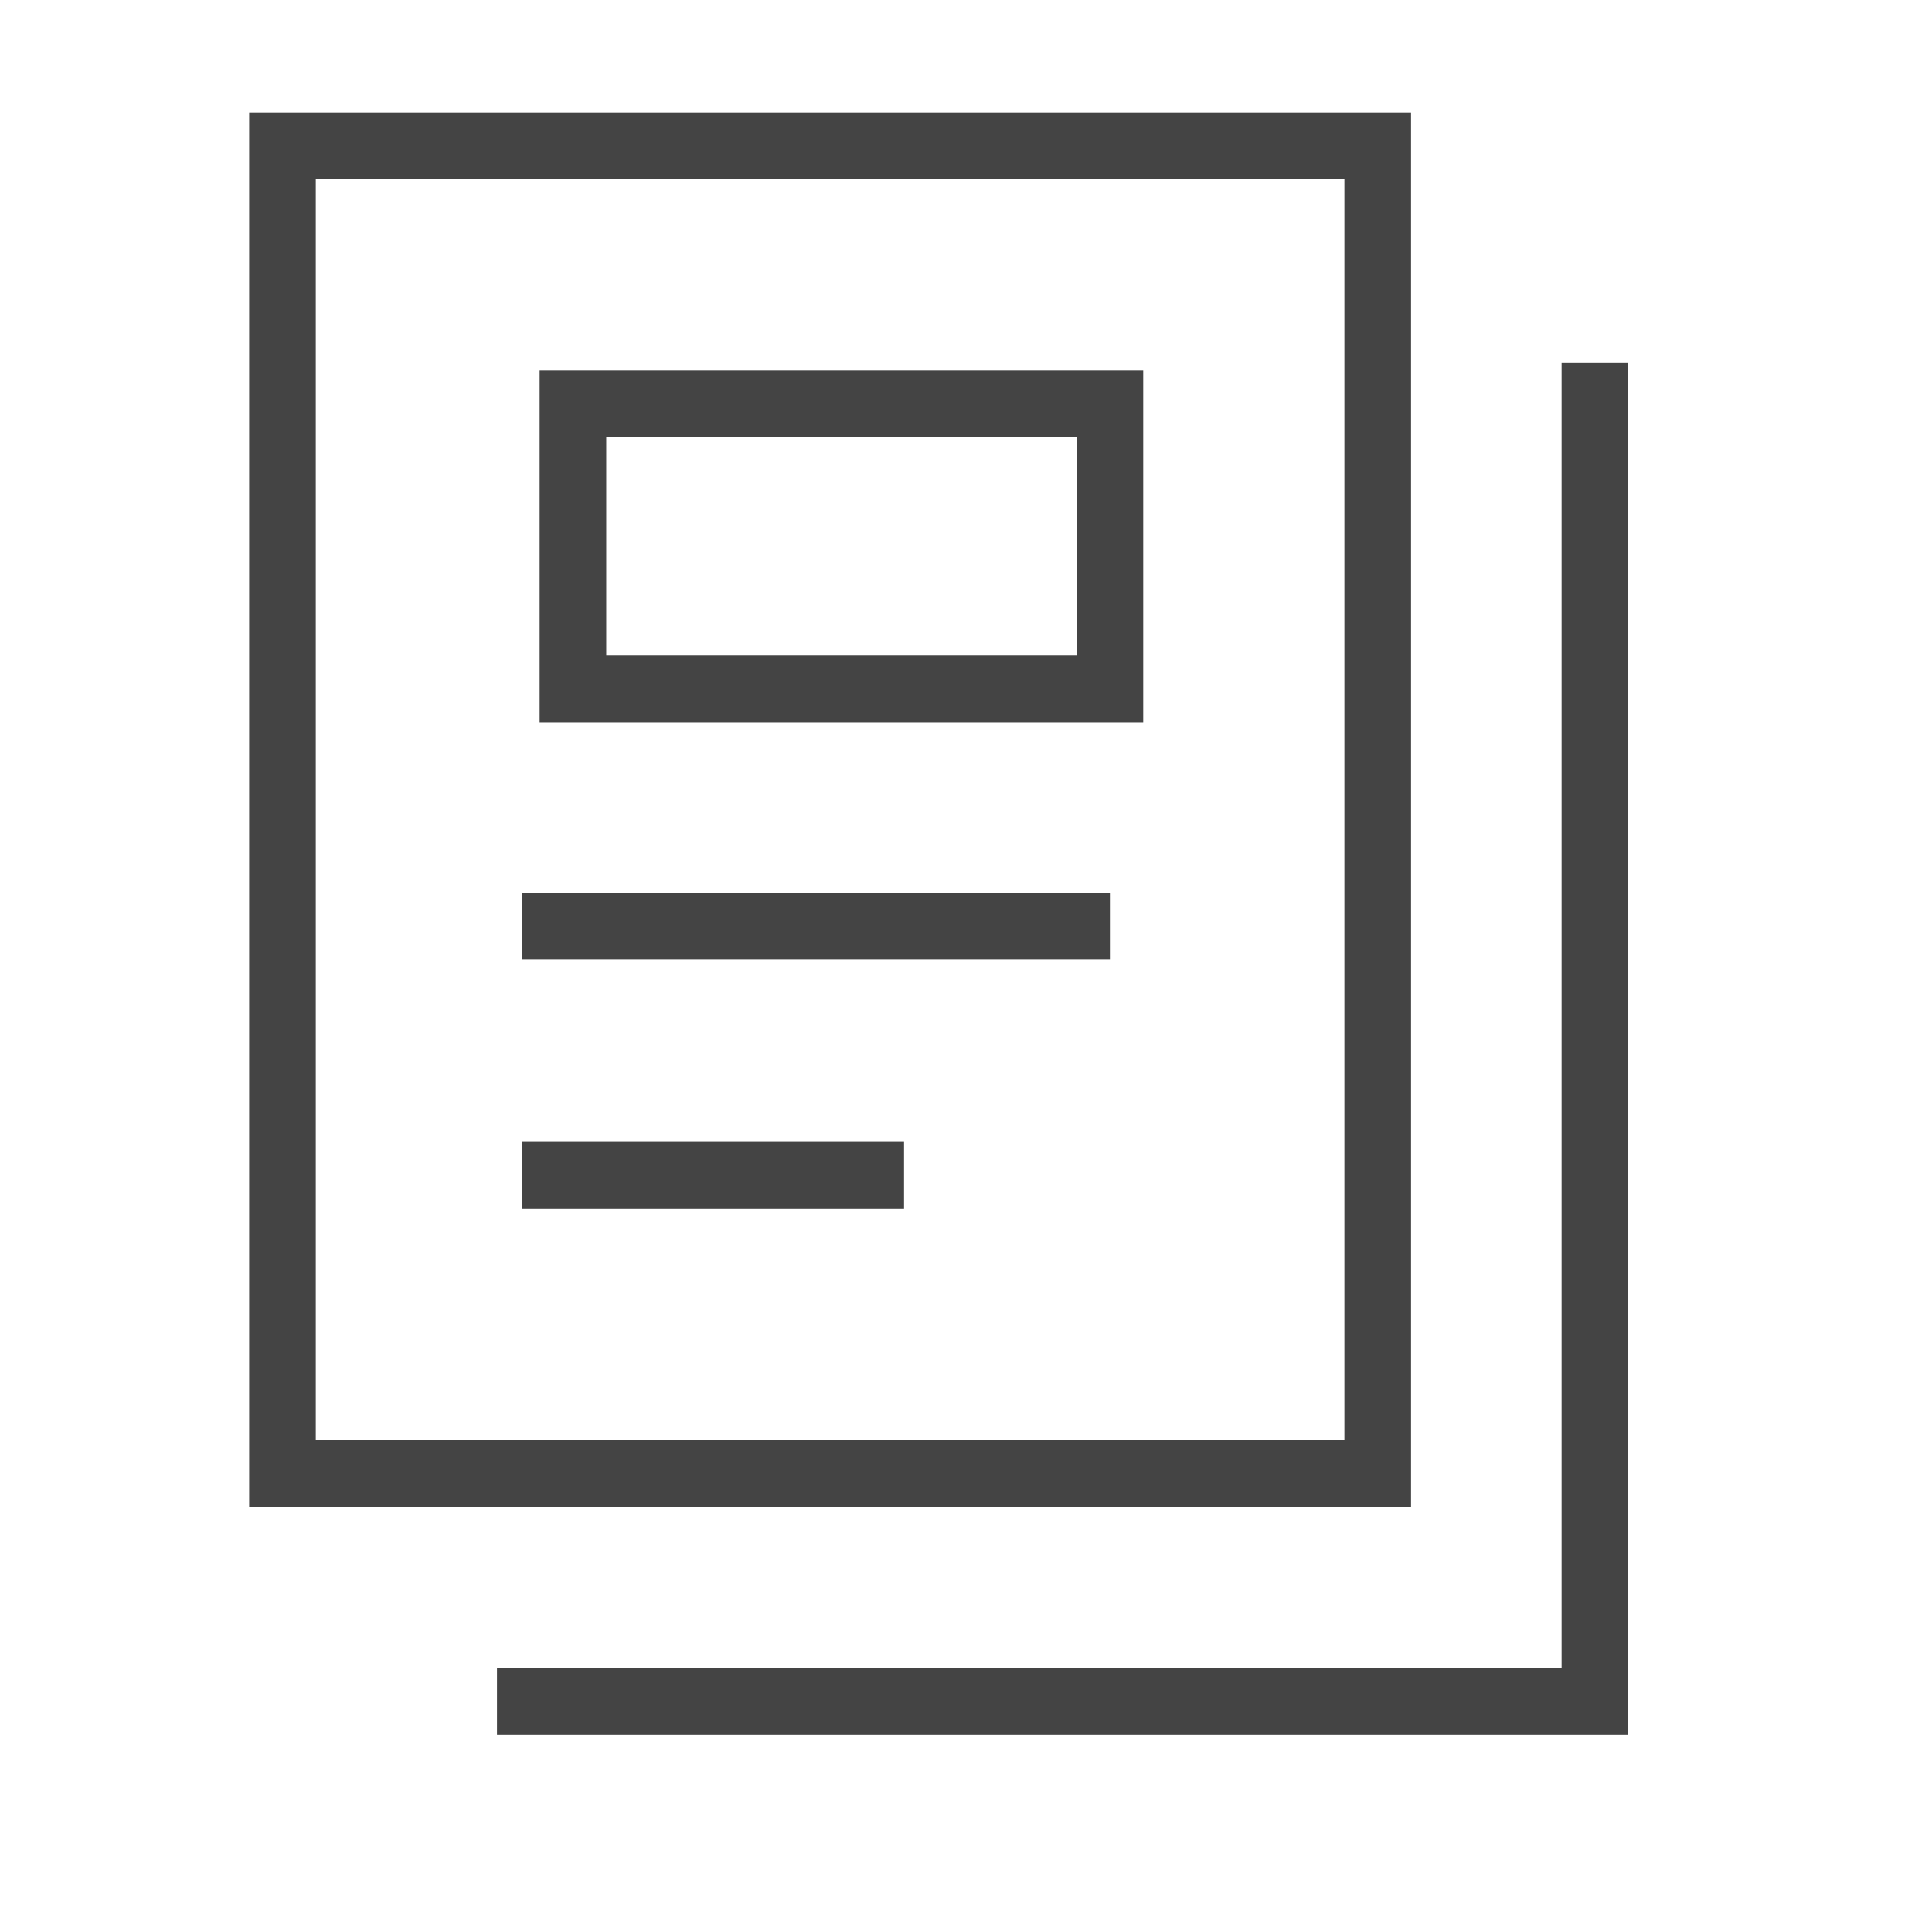
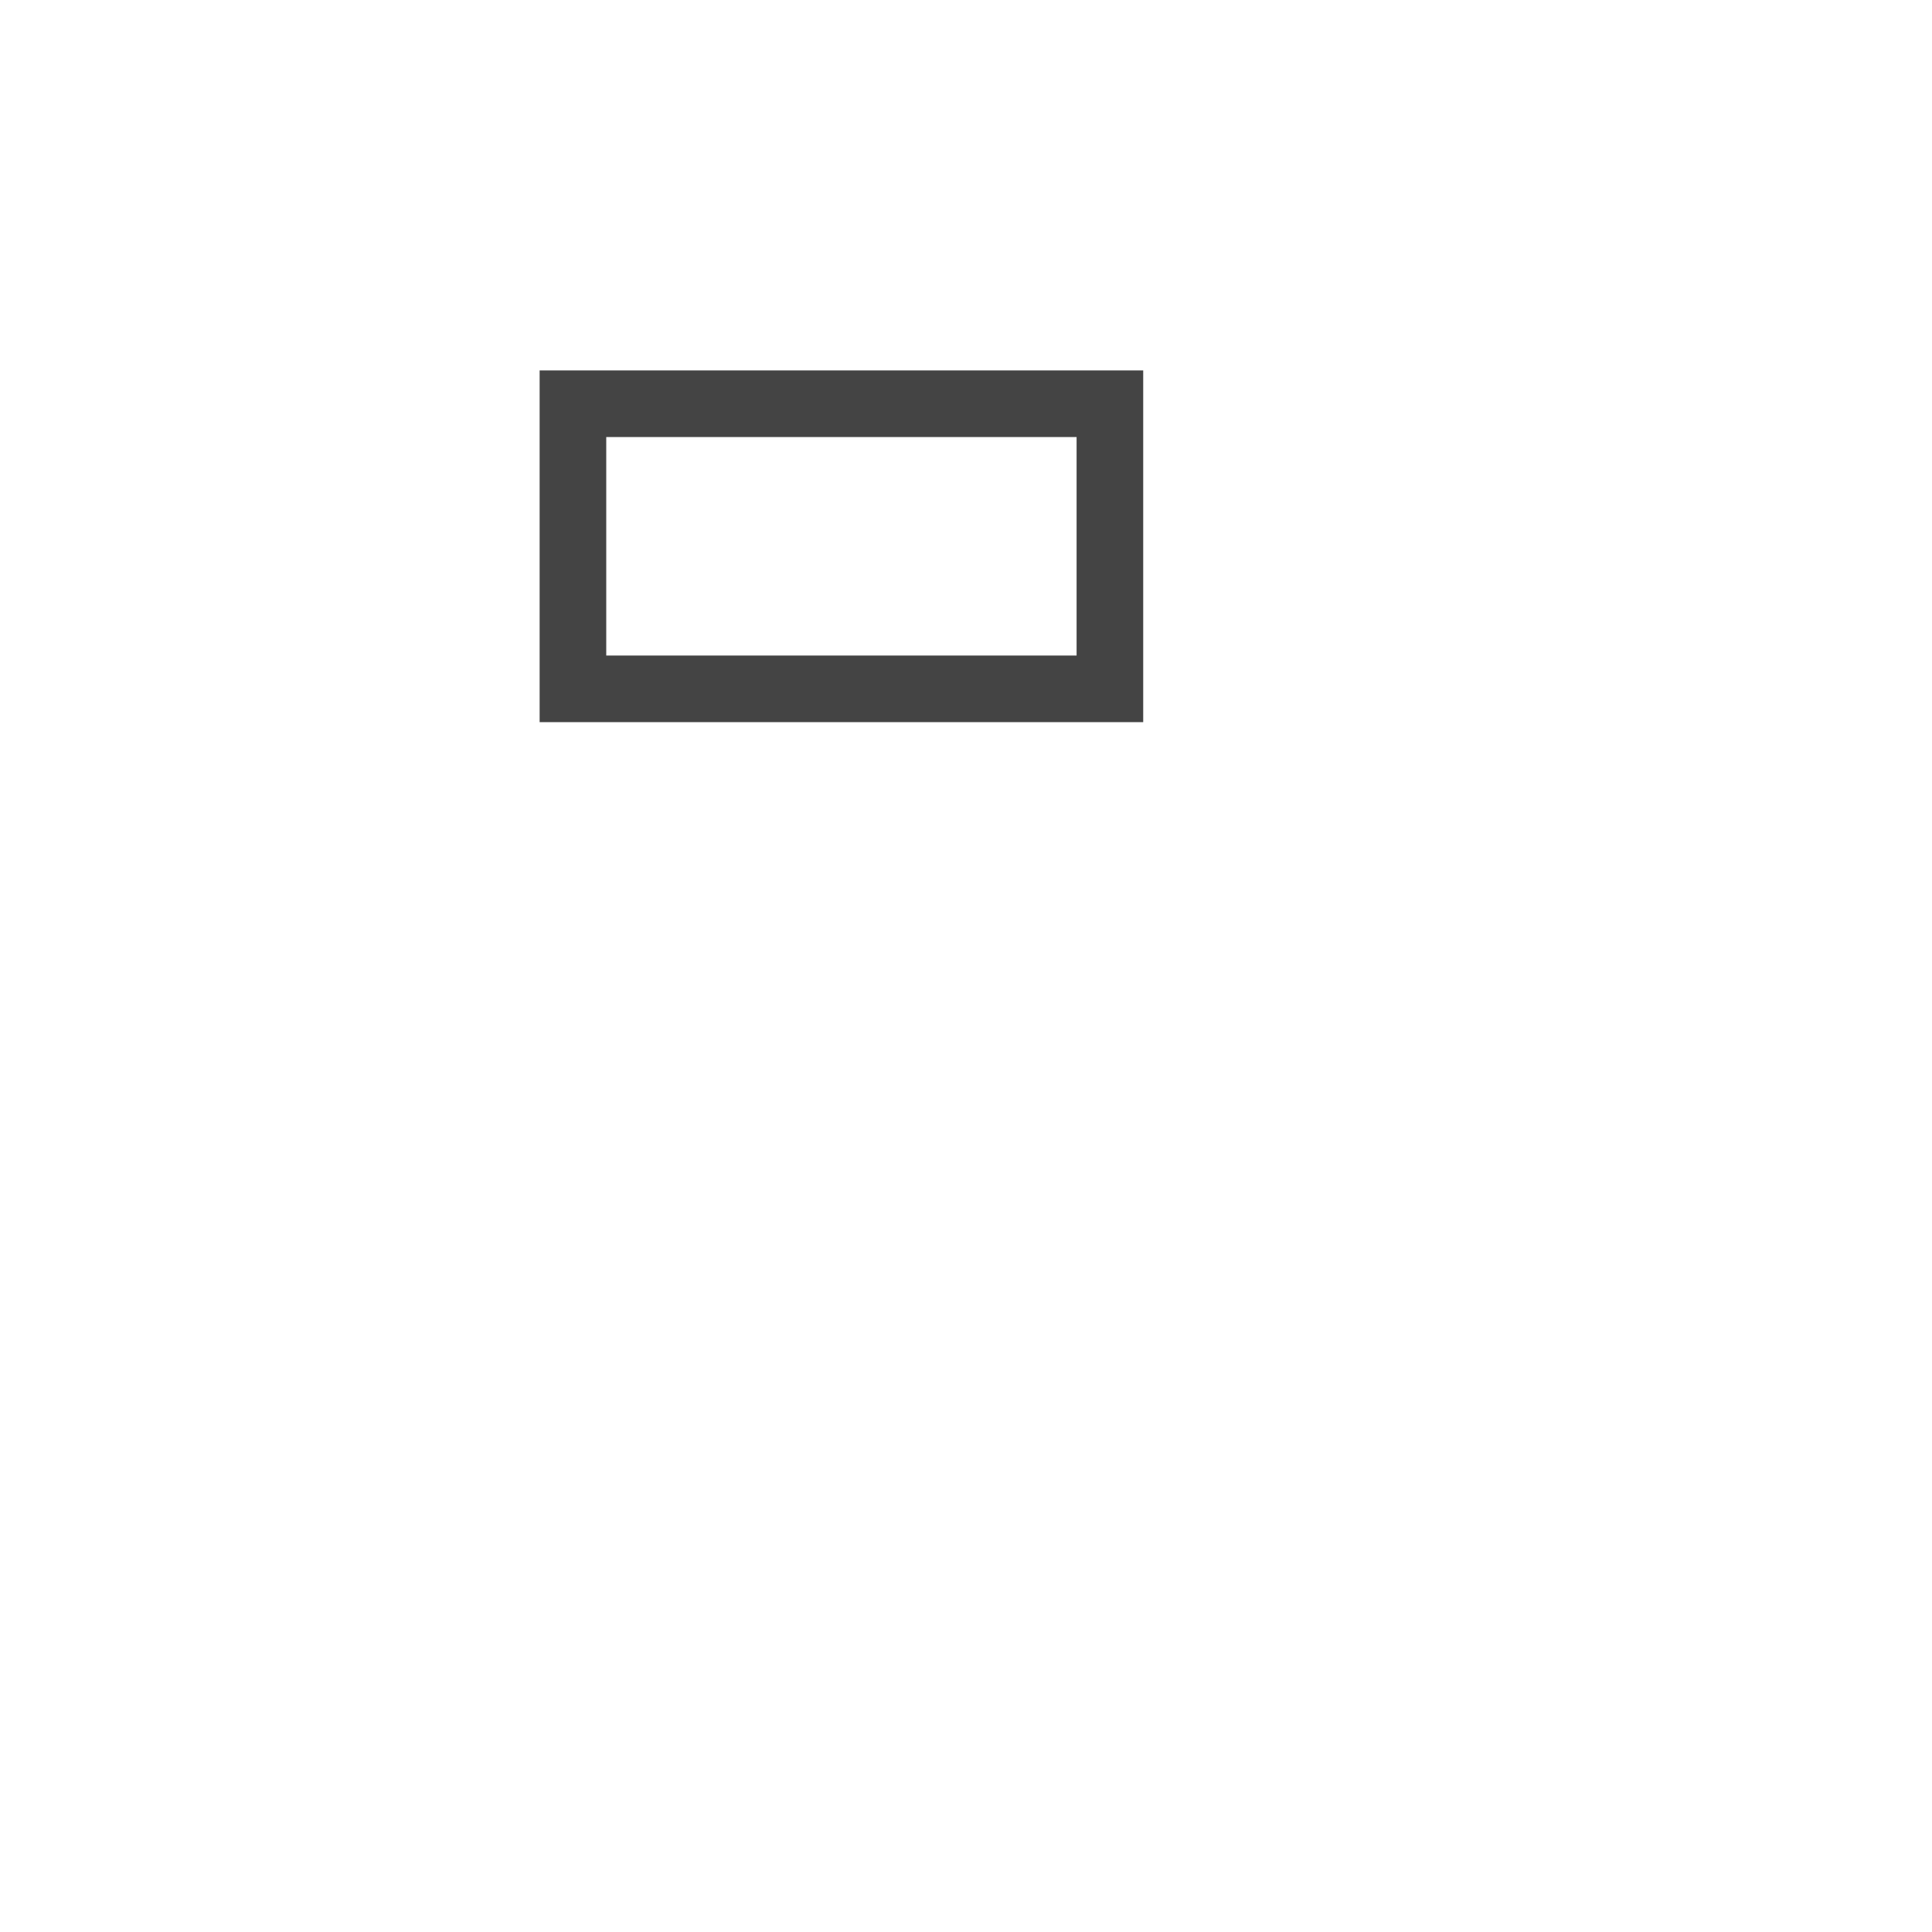
<svg xmlns="http://www.w3.org/2000/svg" id="Layer_1" data-name="Layer 1" viewBox="0 0 29 29">
  <defs>
    <style>.cls-1{fill:#444;}</style>
  </defs>
-   <polygon class="cls-1" points="24.44 26.04 7.46 26.04 7.46 25.04 23.44 25.04 23.44 5.45 24.44 5.45 24.44 26.04" />
-   <path class="cls-1" d="M21.18,22.62H3.74V1.69H21.18Zm-16.44-1H20.18V2.69H4.74Z" />
-   <rect class="cls-1" x="7.84" y="13.4" width="8.82" height="1" />
-   <rect class="cls-1" x="7.84" y="17.14" width="5.73" height="1" />
  <path class="cls-1" d="M17.16,10.84H8.1V5.56h9.06Zm-8.06-1h7.06V6.56H9.1Z" />
</svg>